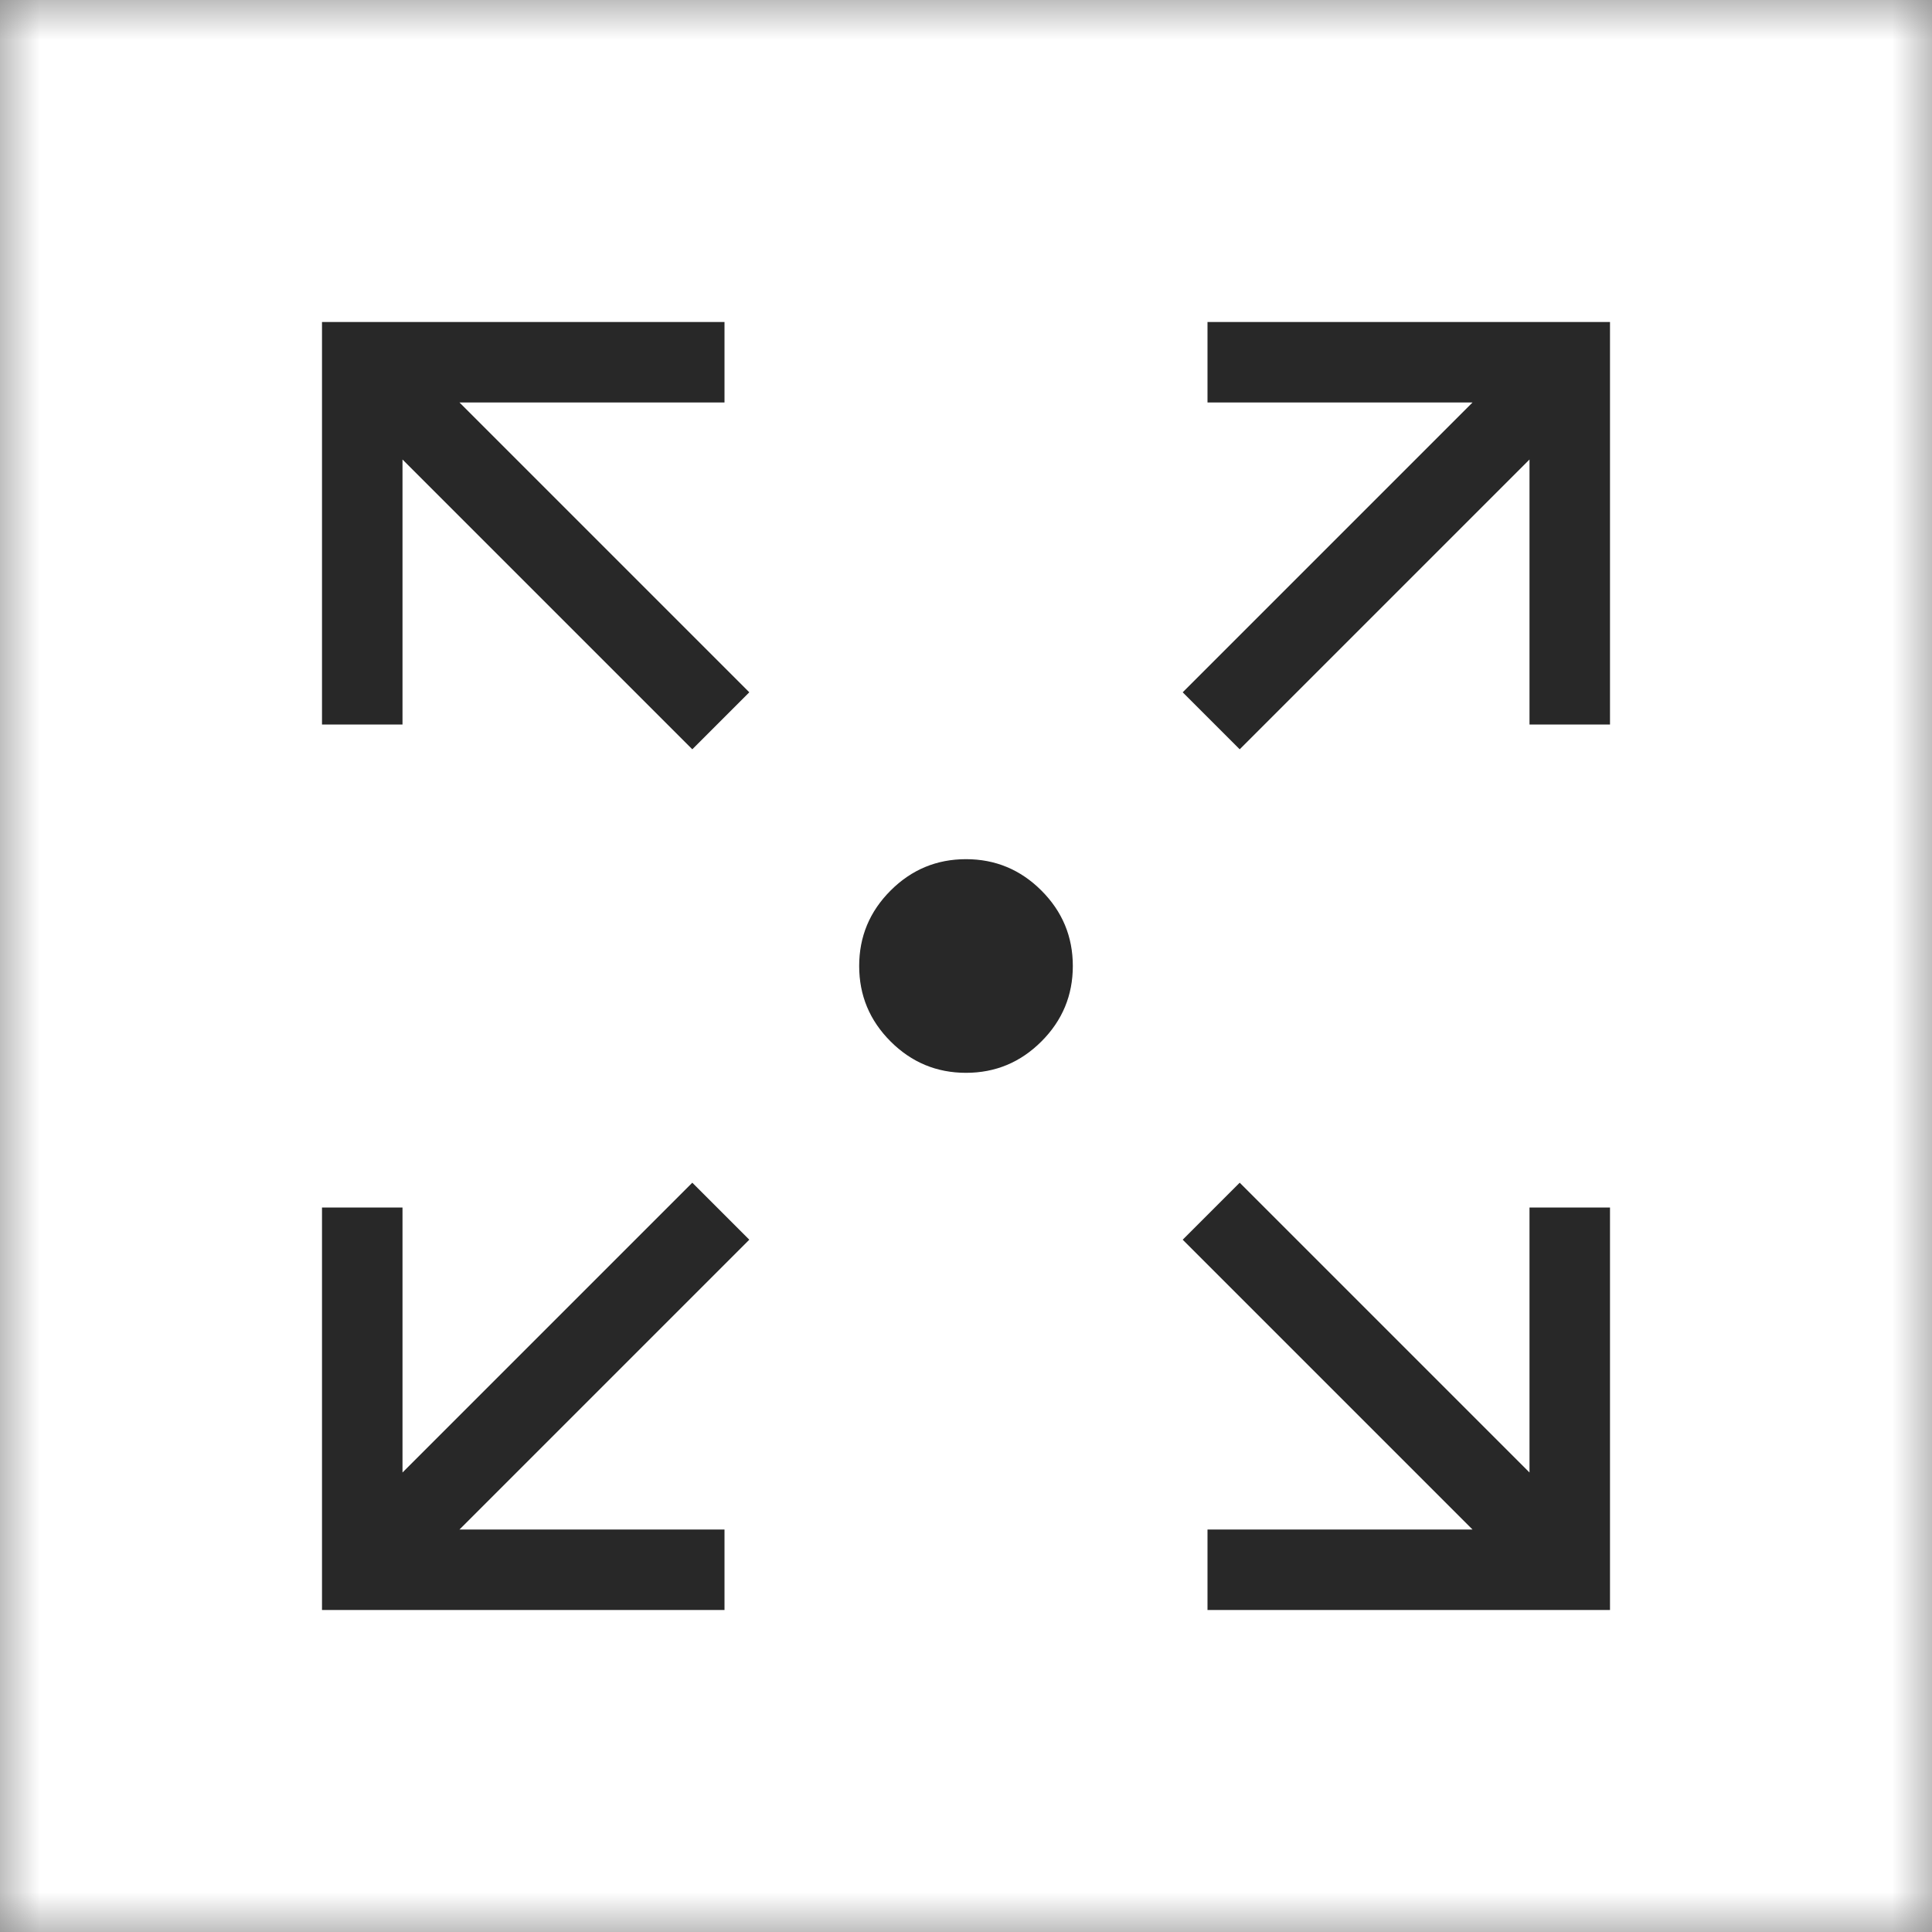
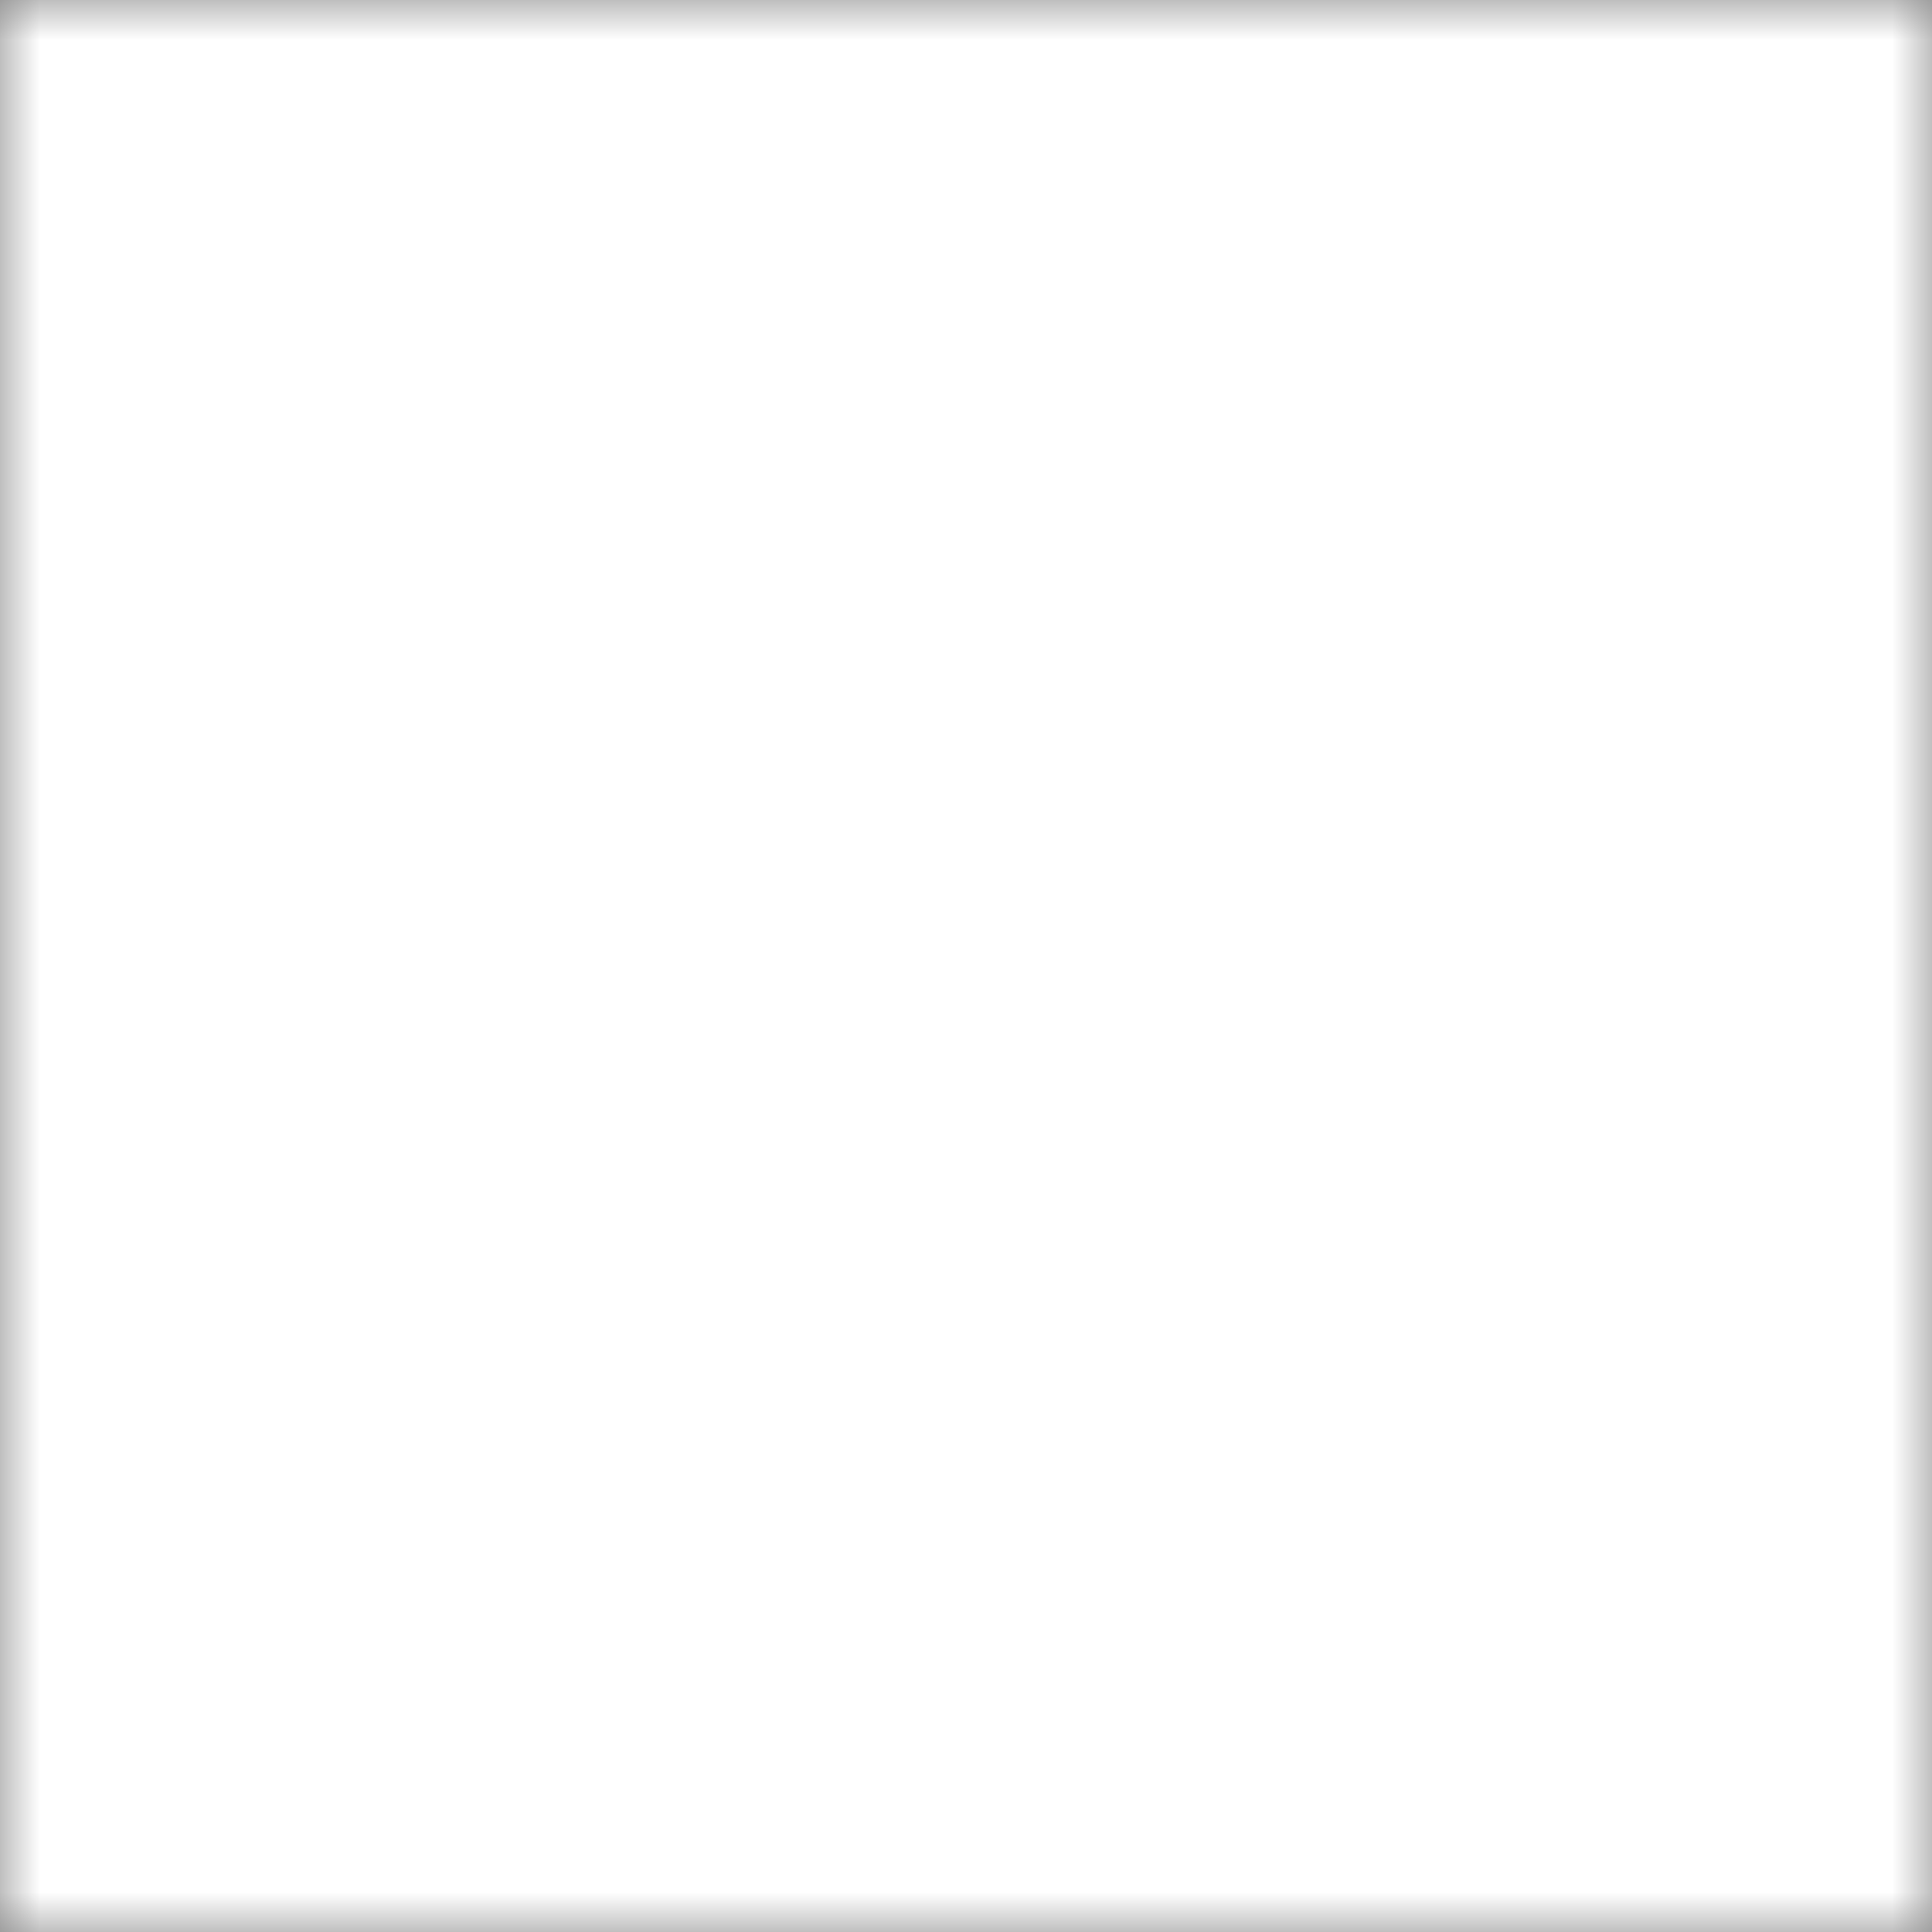
<svg xmlns="http://www.w3.org/2000/svg" width="24" height="24" viewBox="0 0 24 24" fill="none">
  <rect x="0" y="0" width="24" height="24" fill="#808080" stroke="none" />
  <mask id="mask0_1304_1840" style="mask-type:alpha" maskUnits="userSpaceOnUse" x="0" y="0" width="24" height="24">
    <rect width="24" height="24" fill="#D9D9D9" />
  </mask>
  <g mask="url(#mask0_1304_1840)">
    <rect width="24" height="24" fill="white" />
-     <path d="M4 20V15H5V18.292L8.6 14.692L9.308 15.4L5.708 19H9V20H4ZM15 20V19H18.292L14.692 15.4L15.4 14.692L19 18.292V15H20V20H15ZM8.6 9.308L5 5.708V9H4V4H9V5H5.708L9.308 8.6L8.6 9.308ZM15.4 9.308L14.692 8.6L18.292 5H15V4H20V9H19V5.708L15.4 9.308ZM12 13.327C11.635 13.327 11.323 13.197 11.063 12.937C10.803 12.677 10.673 12.365 10.673 12C10.673 11.635 10.803 11.323 11.063 11.063C11.323 10.803 11.635 10.673 12 10.673C12.365 10.673 12.677 10.803 12.937 11.063C13.197 11.323 13.327 11.635 13.327 12C13.327 12.365 13.197 12.677 12.937 12.937C12.677 13.197 12.365 13.327 12 13.327Z" fill="#282828" />
  </g>
</svg>